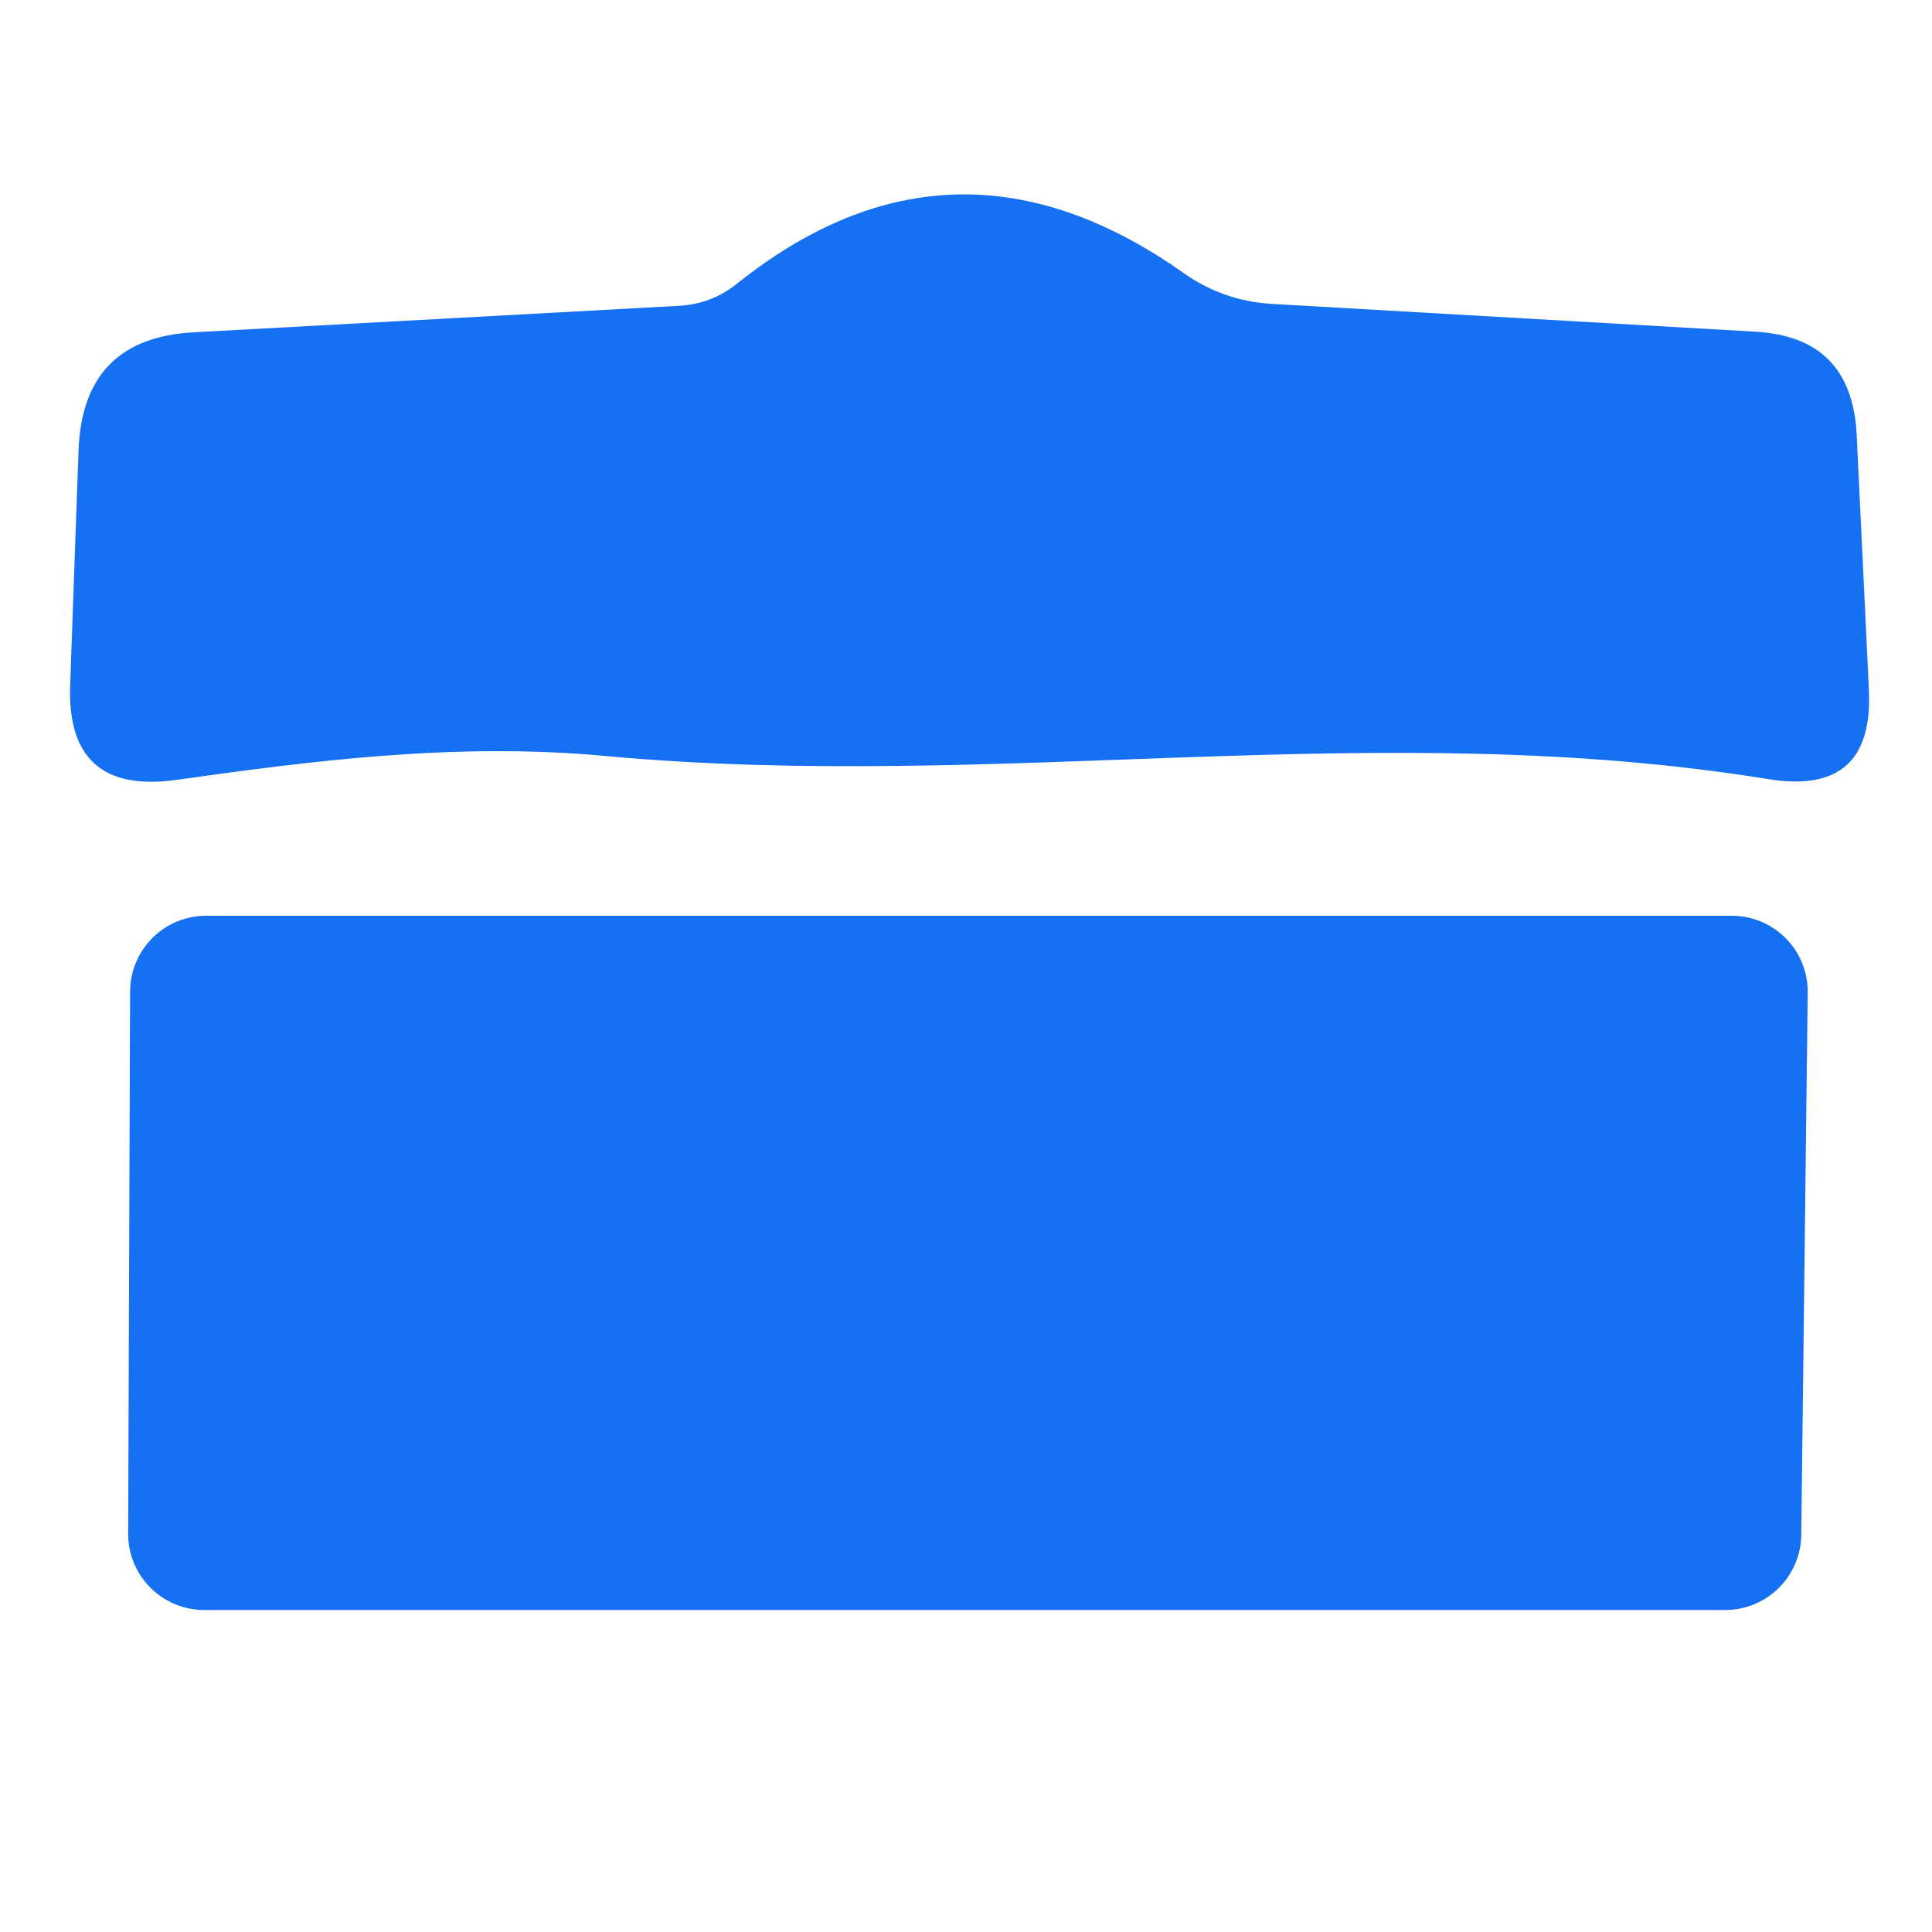
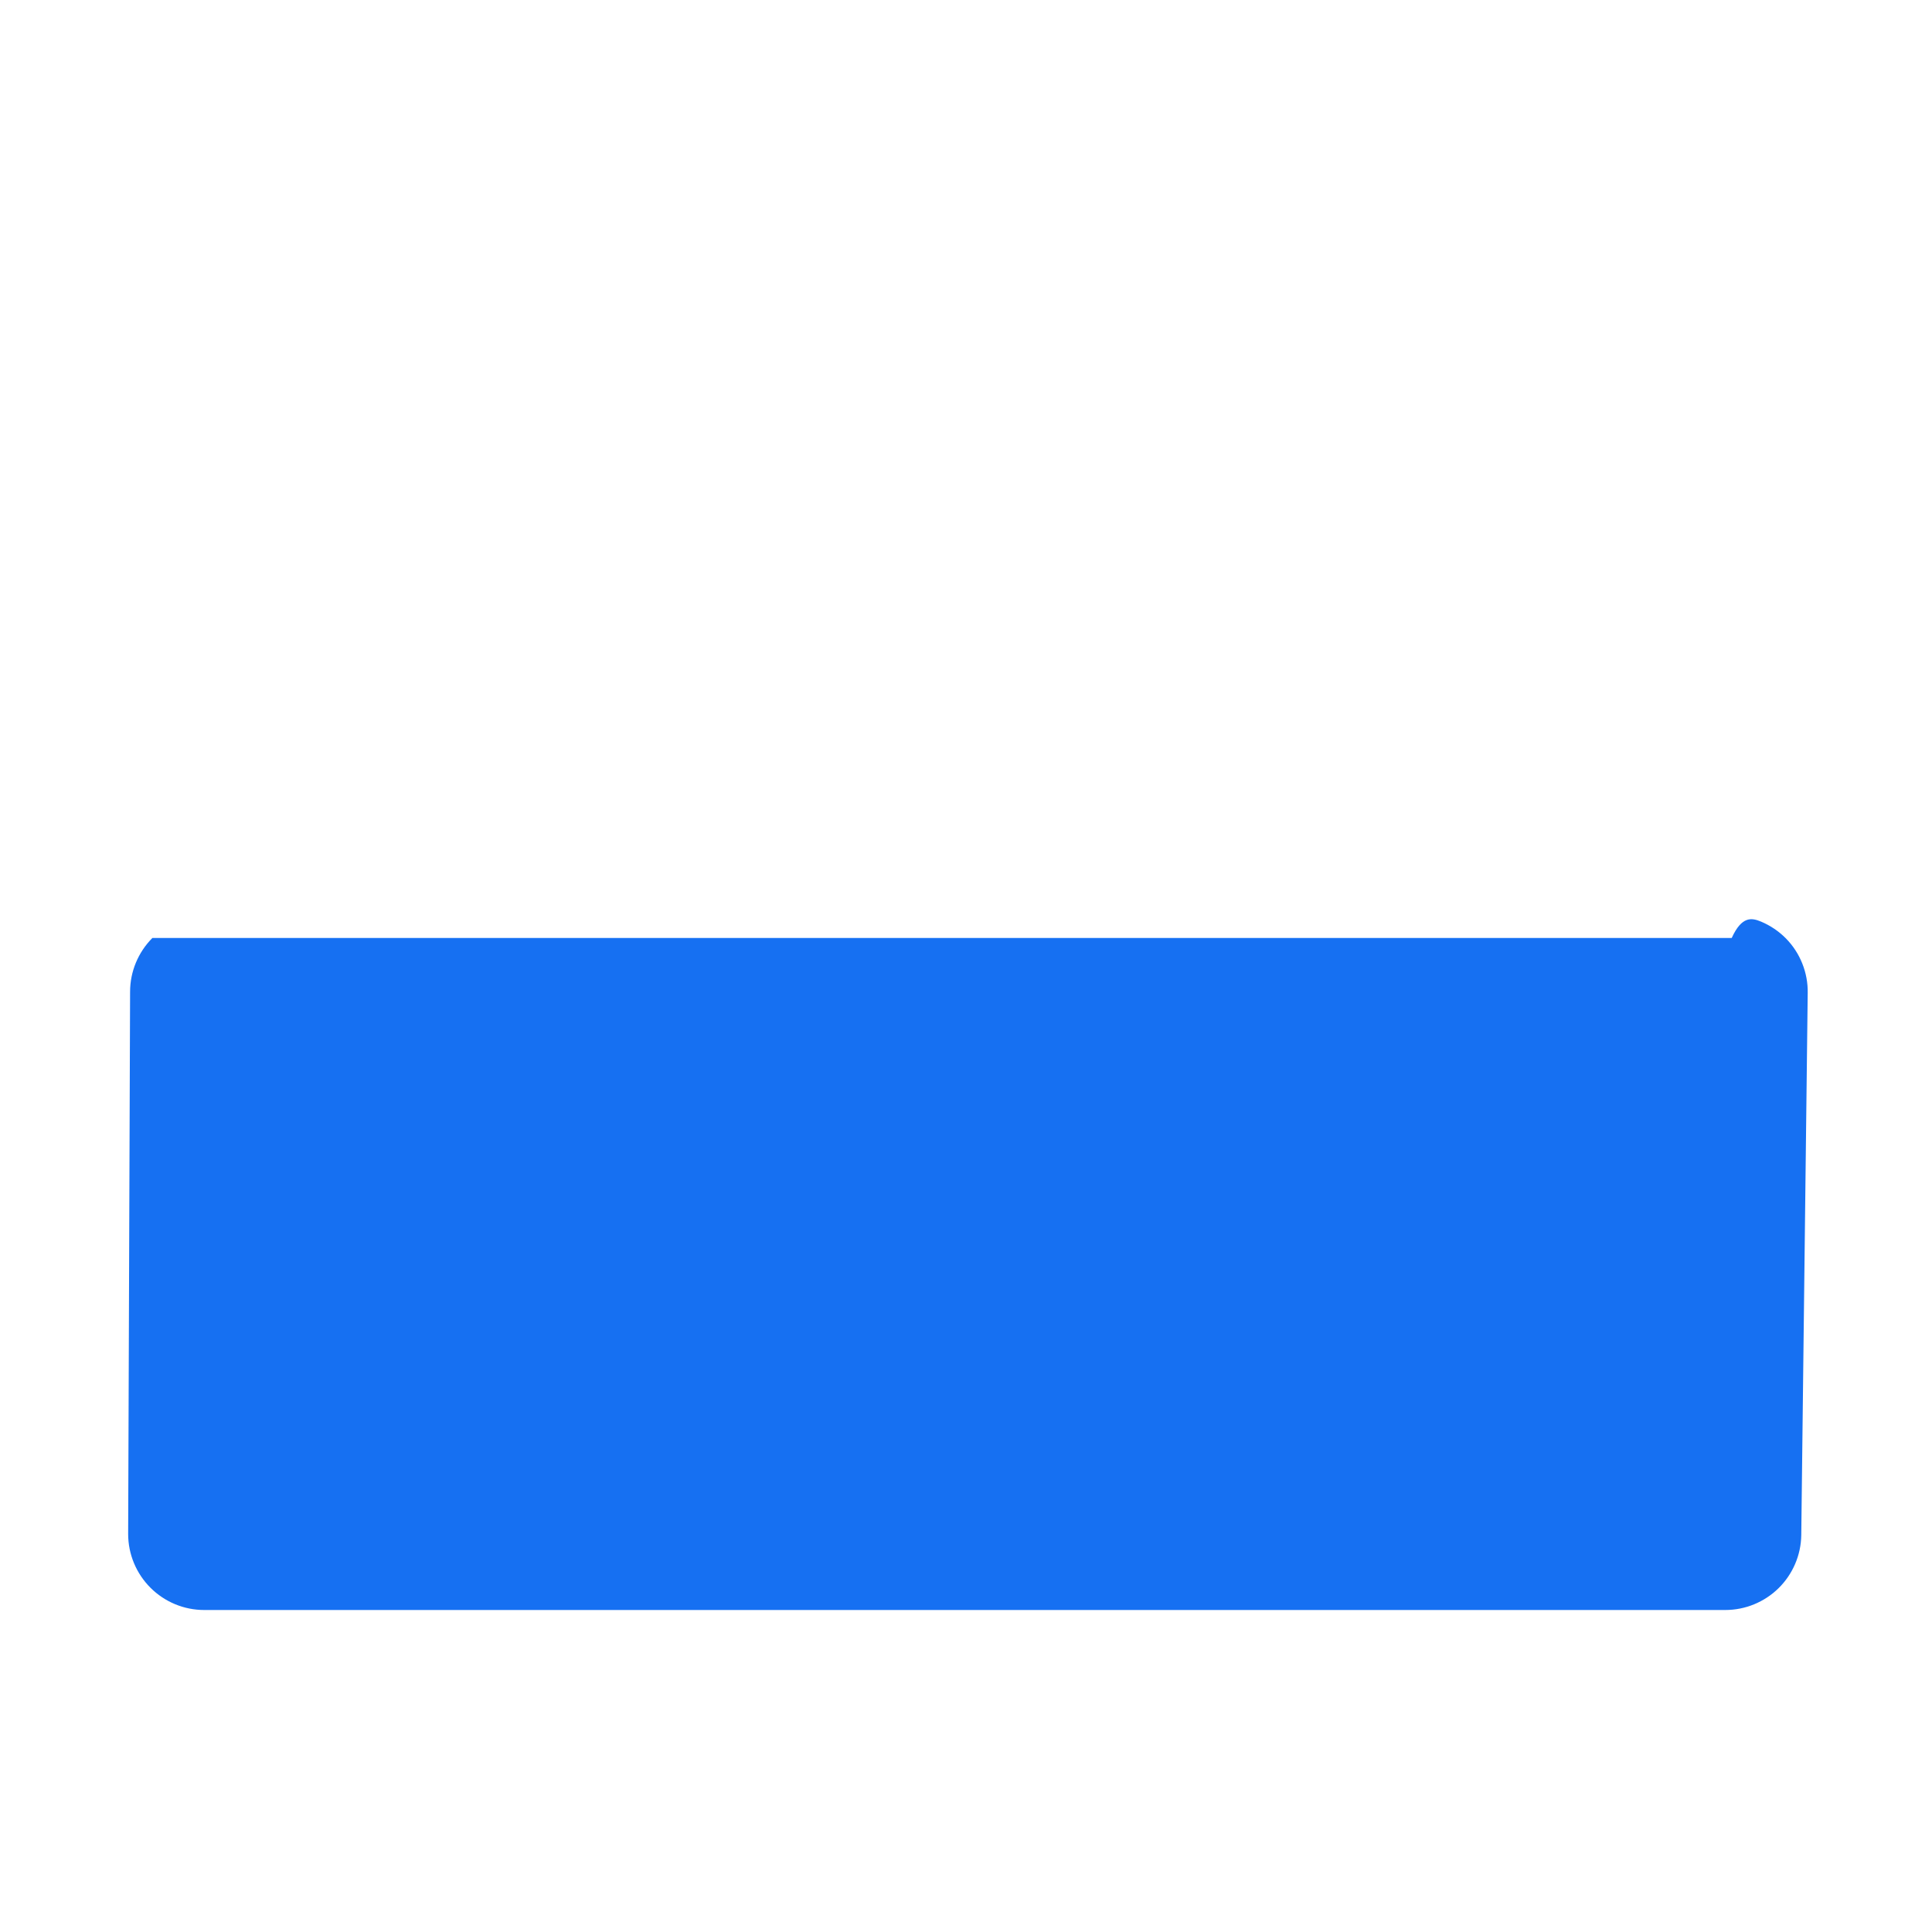
<svg xmlns="http://www.w3.org/2000/svg" width="30" height="30" viewBox="0 0 30 30" fill="none">
-   <path d="M18.38 4.24C18.794 4.533 19.257 4.693 19.77 4.72L27.25 5.15C28.25 5.203 28.777 5.733 28.83 6.74L29.02 10.71C29.073 11.81 28.557 12.273 27.47 12.1C21.37 11.11 15.51 12.3 9.41 11.74C7.08 11.52 4.81 11.82 2.74 12.11C1.593 12.27 1.043 11.773 1.09 10.62L1.22 6.98C1.267 5.826 1.863 5.22 3.01 5.16L10.52 4.75C10.867 4.736 11.177 4.62 11.45 4.4C13.69 2.613 16 2.56 18.38 4.24Z" fill="#1670F2" />
-   <path d="M26.79 25H3.17C2.857 25 2.557 24.875 2.336 24.654C2.115 24.433 1.99 24.133 1.99 23.82L2.02 15.4C2.02 15.087 2.145 14.787 2.366 14.565C2.587 14.344 2.887 14.22 3.2 14.22H26.89C27.047 14.22 27.202 14.251 27.346 14.311C27.491 14.372 27.622 14.461 27.732 14.572C27.842 14.684 27.928 14.816 27.986 14.962C28.044 15.107 28.073 15.263 28.07 15.42L27.97 23.84C27.965 24.149 27.838 24.444 27.618 24.661C27.397 24.878 27.1 25 26.79 25Z" fill="#1670F2" />
+   <path d="M26.79 25H3.17C2.857 25 2.557 24.875 2.336 24.654C2.115 24.433 1.99 24.133 1.99 23.82L2.02 15.4C2.02 15.087 2.145 14.787 2.366 14.565H26.89C27.047 14.22 27.202 14.251 27.346 14.311C27.491 14.372 27.622 14.461 27.732 14.572C27.842 14.684 27.928 14.816 27.986 14.962C28.044 15.107 28.073 15.263 28.07 15.42L27.97 23.84C27.965 24.149 27.838 24.444 27.618 24.661C27.397 24.878 27.1 25 26.79 25Z" fill="#1670F2" />
</svg>